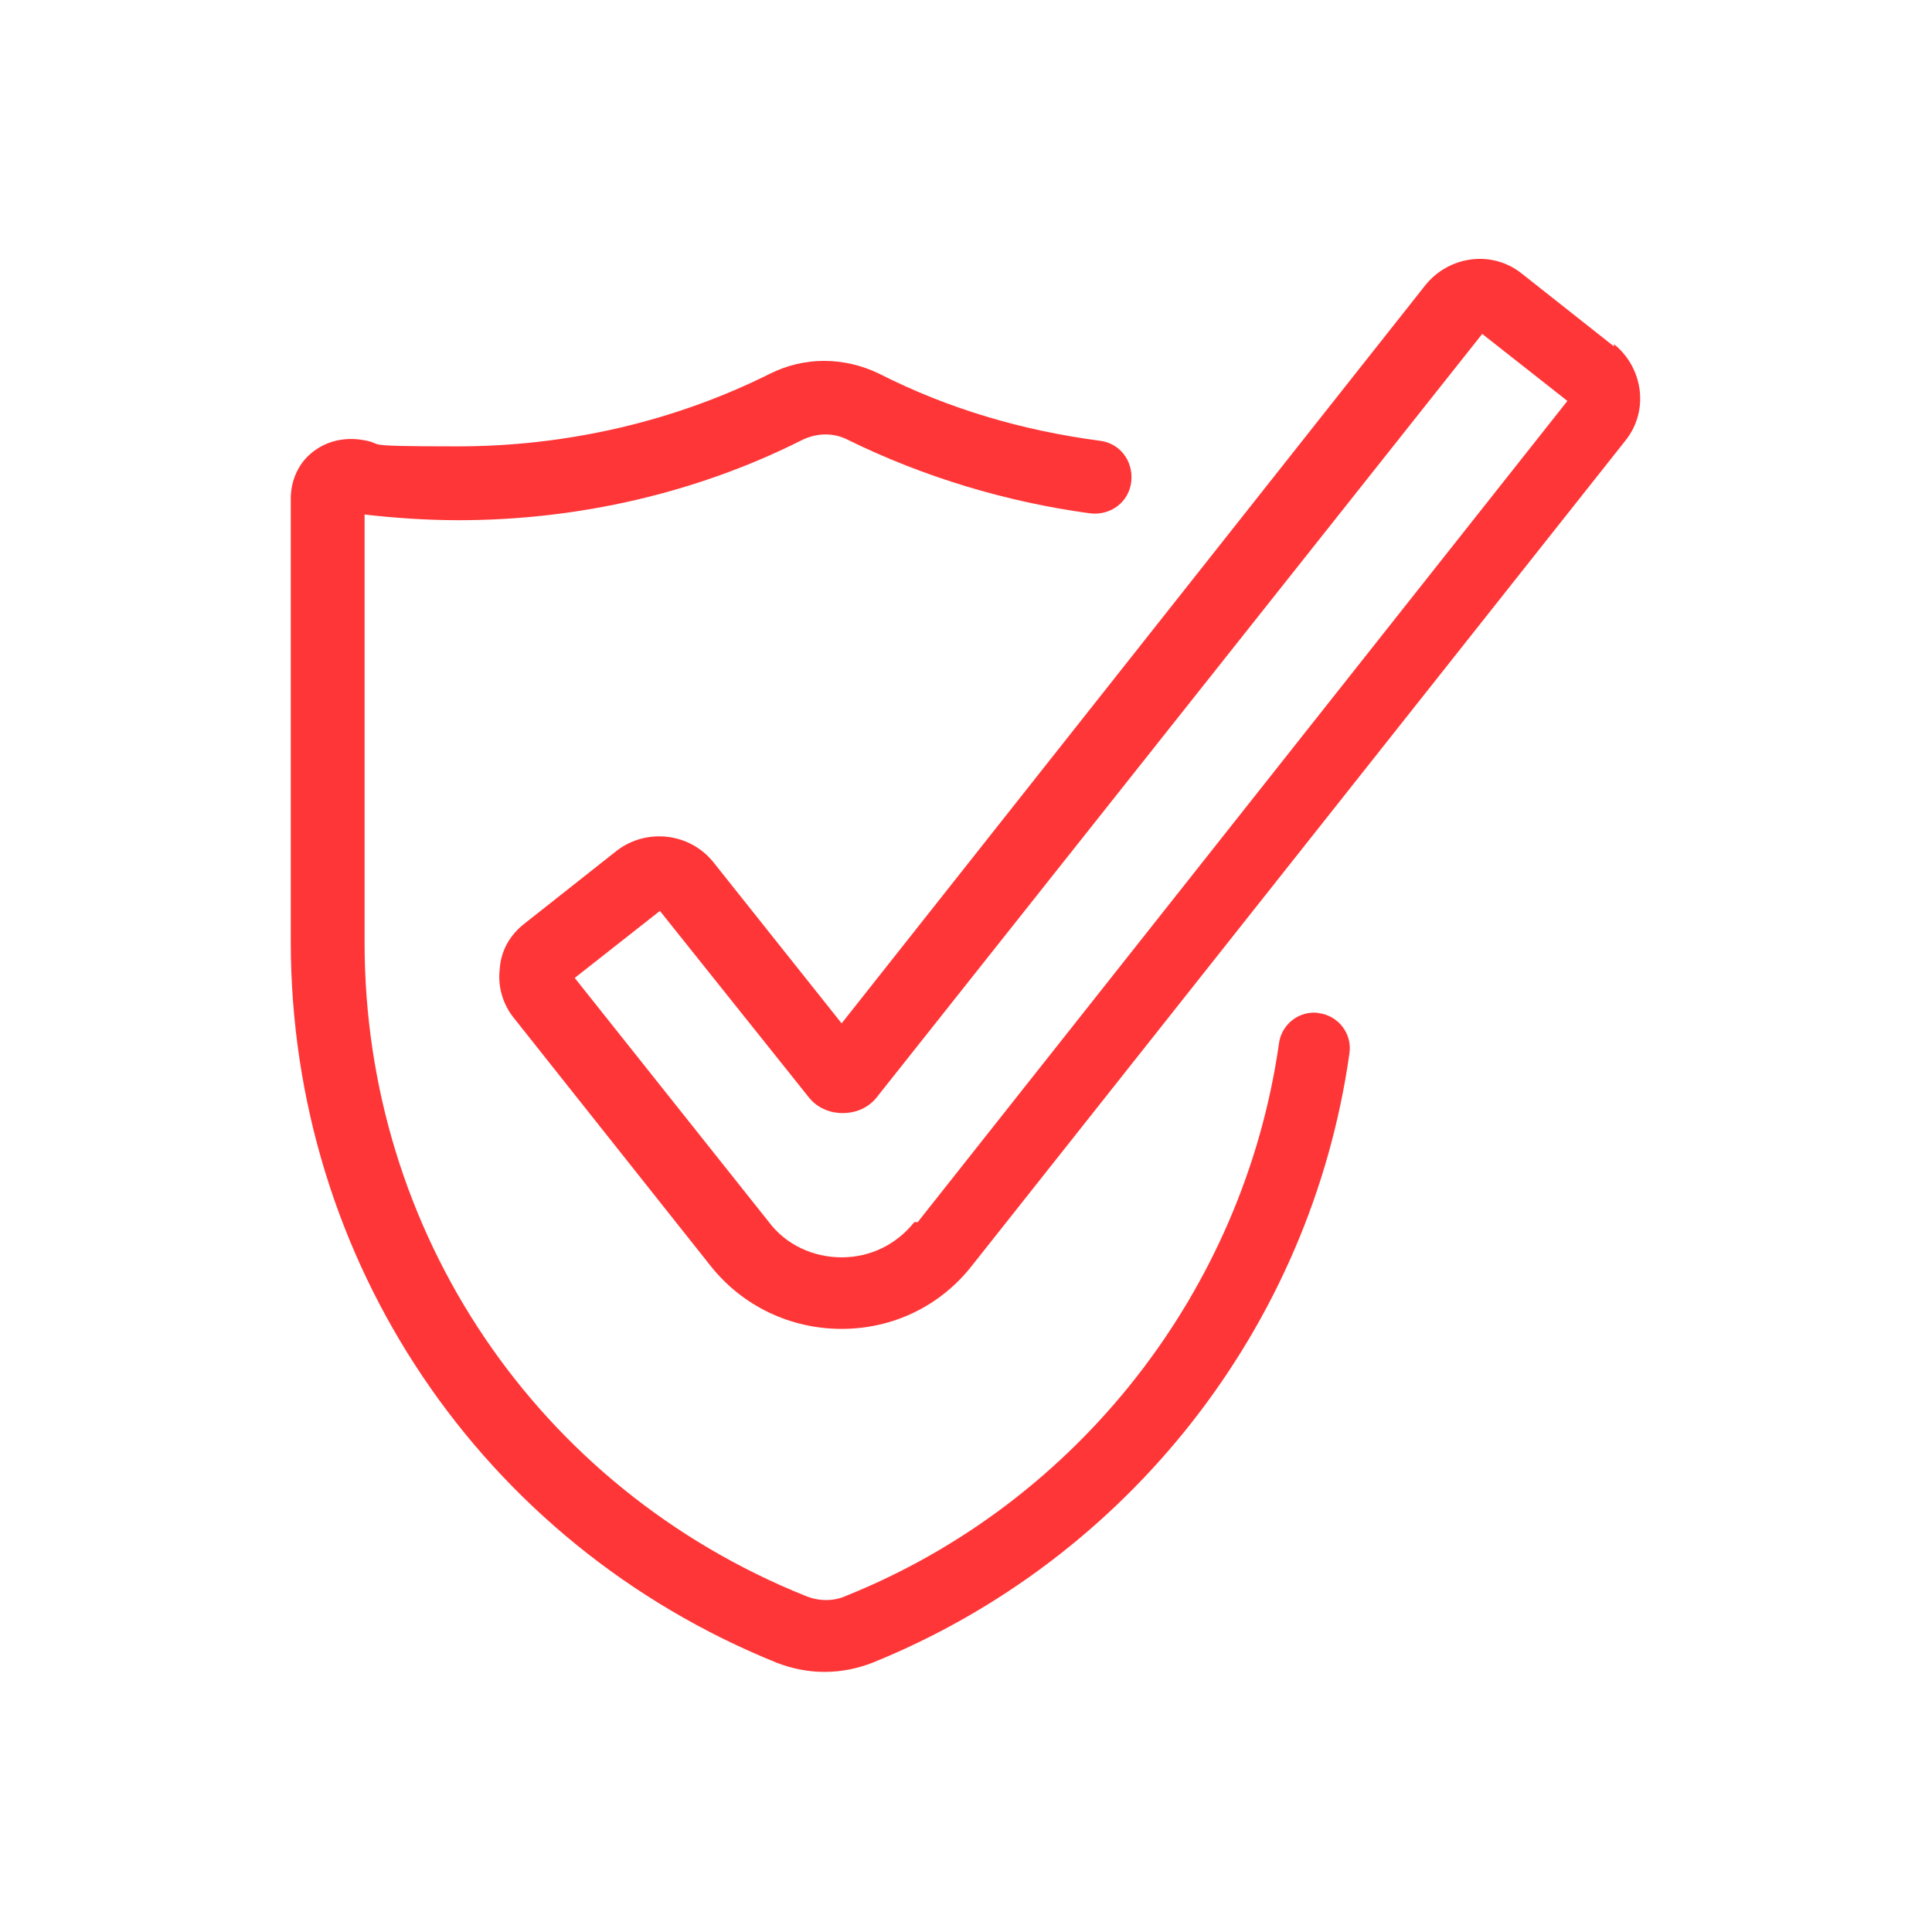
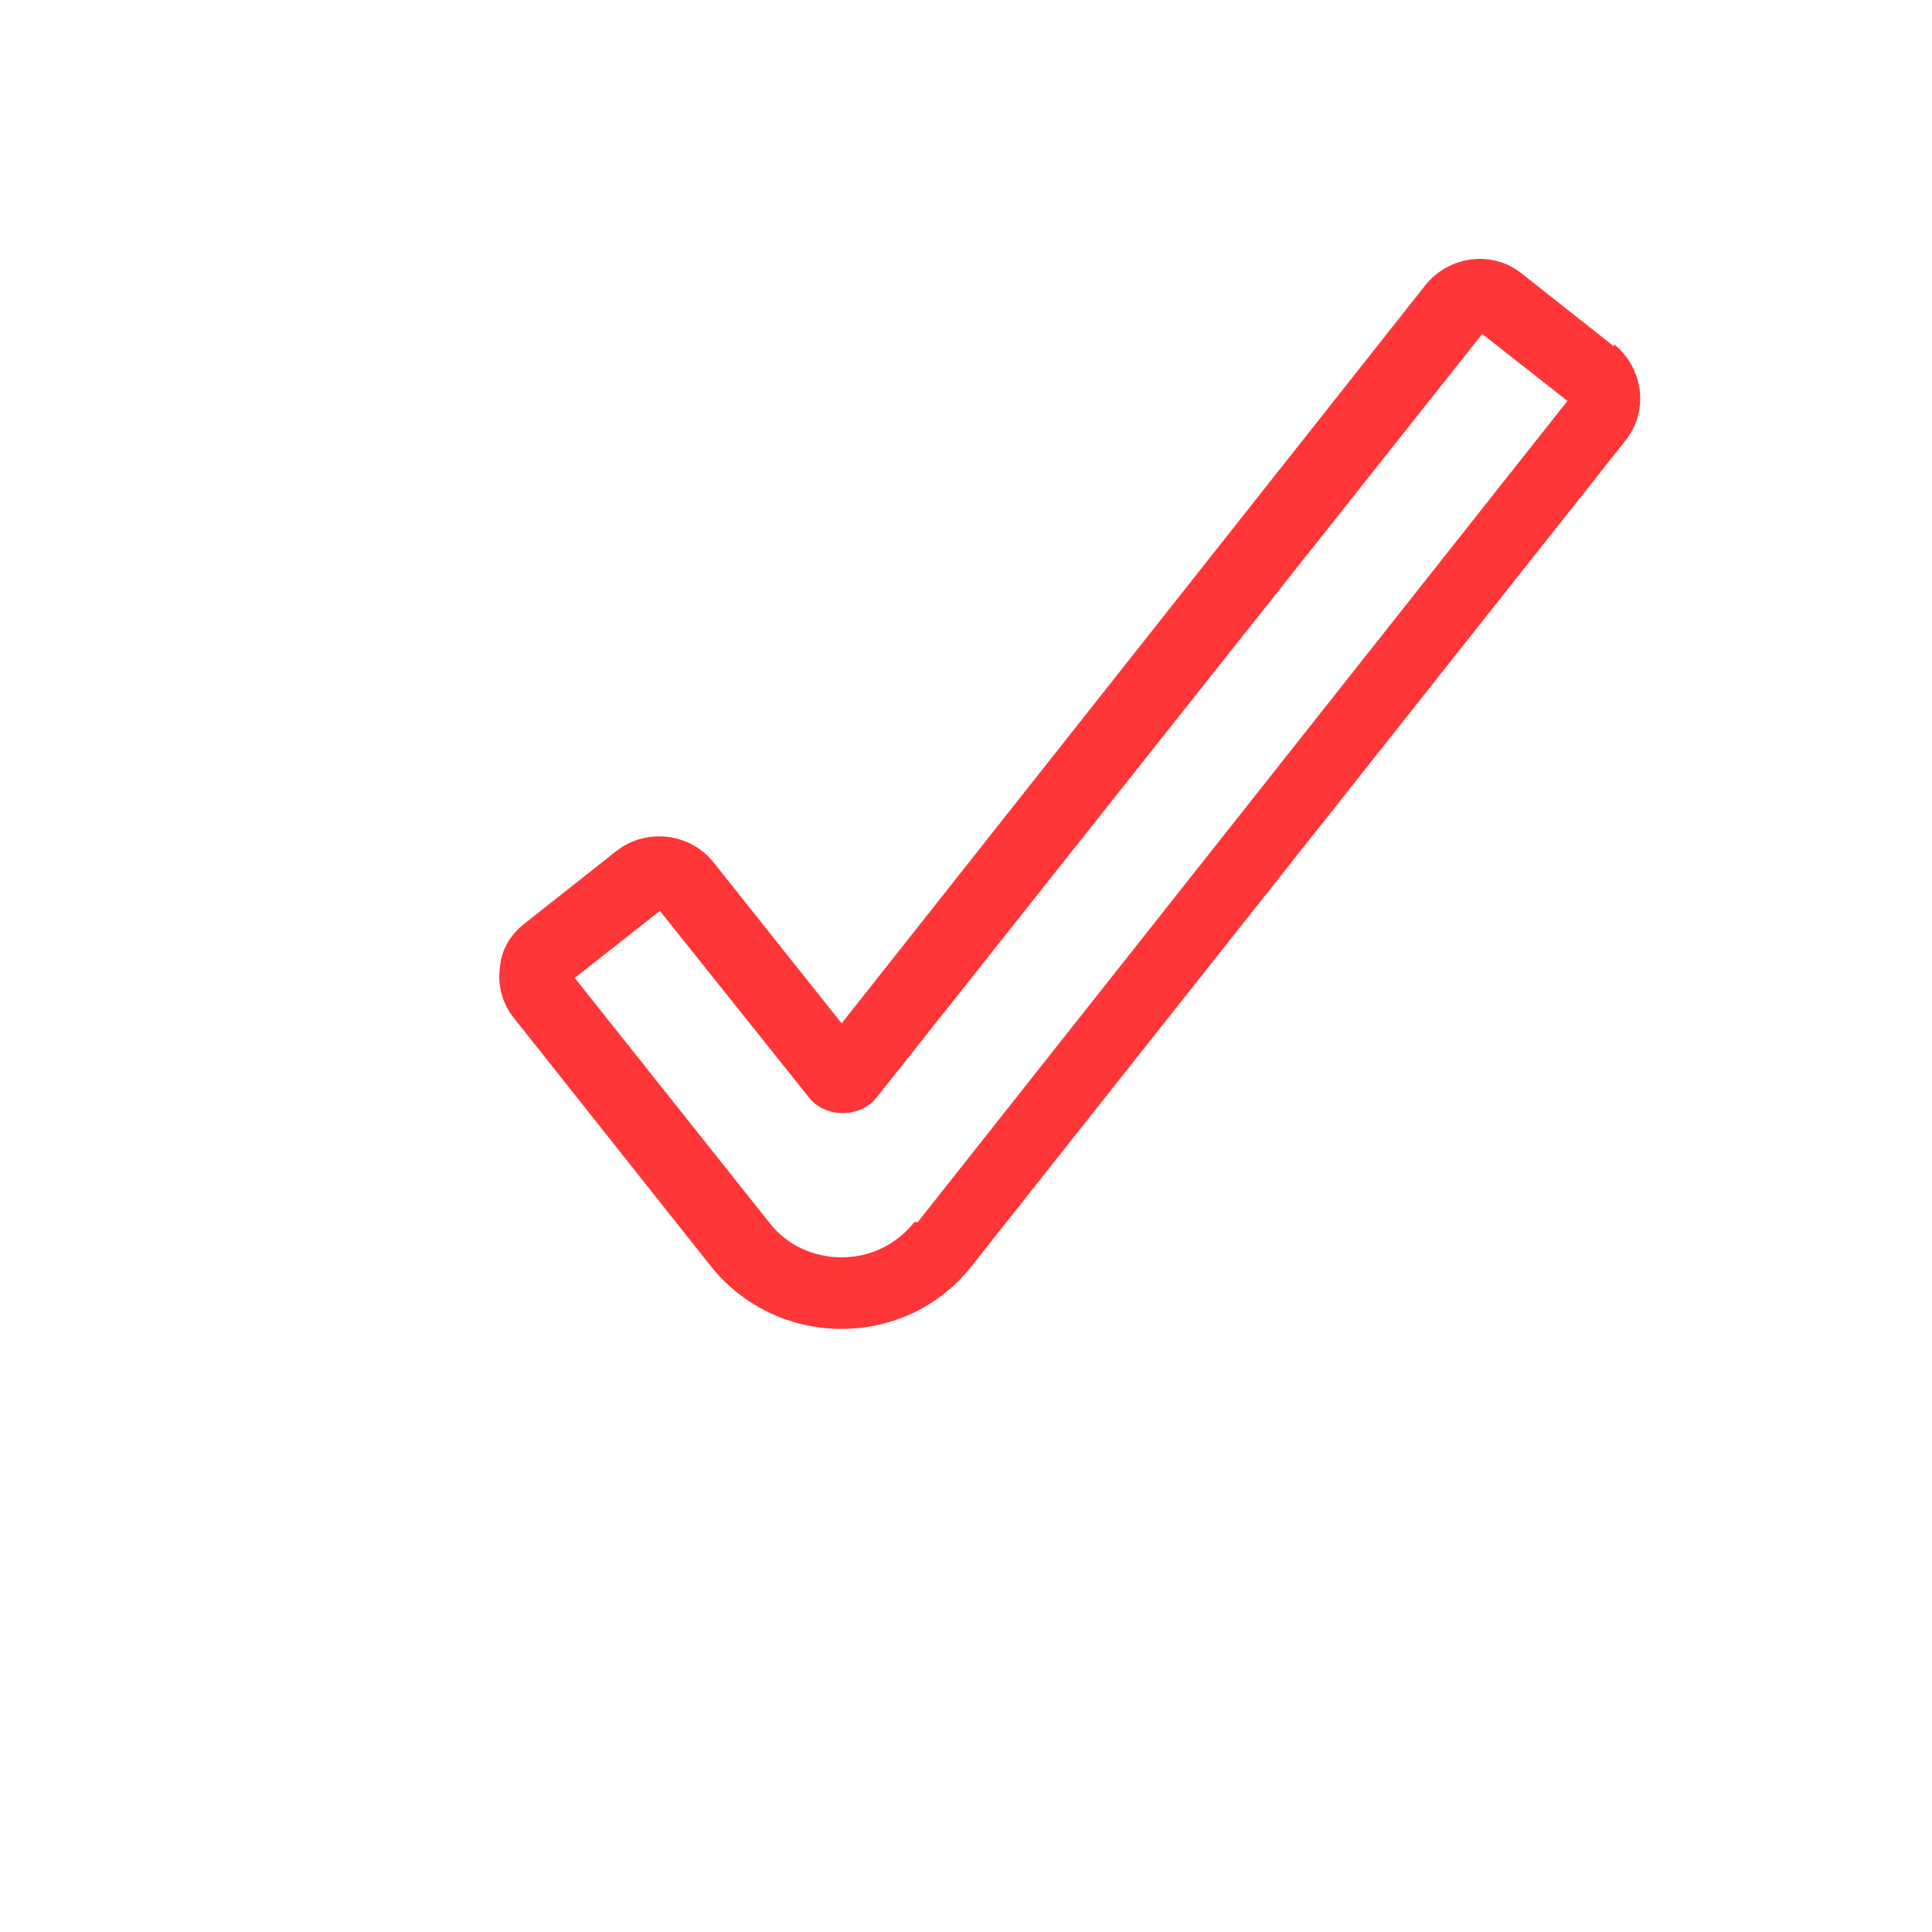
<svg xmlns="http://www.w3.org/2000/svg" version="1.1" viewBox="0 0 170.1 170.1">
  <defs>
    <style>
      .cls-1 {
        fill: none;
      }

      .cls-2 {
        fill: #ff3637;
      }
    </style>
  </defs>
  <g>
    <g id="Hintergrund">
      <rect class="cls-1" y="0" width="170.1" height="170.1" />
    </g>
    <g id="Grafik">
      <g>
-         <path class="cls-2" d="M116.2,89.2c-1.8-.3-3.4,1-3.6,2.7-3.1,21.7-17.7,40.4-38.1,48.6-1.1.5-2.4.5-3.6,0-23.6-9.5-38.8-32-38.8-57.5v-37.7c2.6.3,5.4.5,8.3.5,10.5,0,21-2.4,30.3-7.1,1.3-.6,2.7-.6,3.9,0,6.7,3.3,14,5.5,21.4,6.5,1.8.2,3.4-1,3.6-2.8.2-1.8-1-3.4-2.8-3.6-6.8-.9-13.3-2.8-19.4-5.9-3.1-1.5-6.6-1.5-9.6,0-8.4,4.2-17.9,6.4-27.5,6.4s-5.9-.2-8.6-.6c-1.6-.2-3.1.2-4.3,1.2-1.2,1-1.8,2.5-1.8,4v39c0,28.1,16.8,53,42.8,63.5,1.3.5,2.7.8,4.2.8s2.9-.3,4.2-.8c22.5-9.1,38.6-29.6,42-53.6.3-1.8-1-3.4-2.7-3.6Z" />
        <path class="cls-2" d="M142.1,30.5l-8.1-6.4c-2.6-2.1-6.4-1.6-8.5,1l-51.4,65-11.3-14.2c-2.1-2.6-5.9-3-8.5-1l-8.1,6.4c-1.3,1-2.1,2.4-2.2,4-.2,1.6.3,3.2,1.3,4.4l17.3,21.8c2.8,3.5,7,5.5,11.5,5.5h0c4.5,0,8.7-2,11.5-5.6l57.5-72.6c2.1-2.6,1.6-6.4-1-8.5ZM80.5,107.6c-1.6,2-3.9,3.1-6.4,3.1h0c-2.5,0-4.9-1.1-6.4-3.1l-17.1-21.5,7.5-5.9,13.1,16.4c.7.9,1.8,1.4,3,1.4h0c1.2,0,2.3-.5,3-1.4l53.3-67.2,7.5,5.9-57.2,72.3Z" />
      </g>
    </g>
  </g>
</svg>